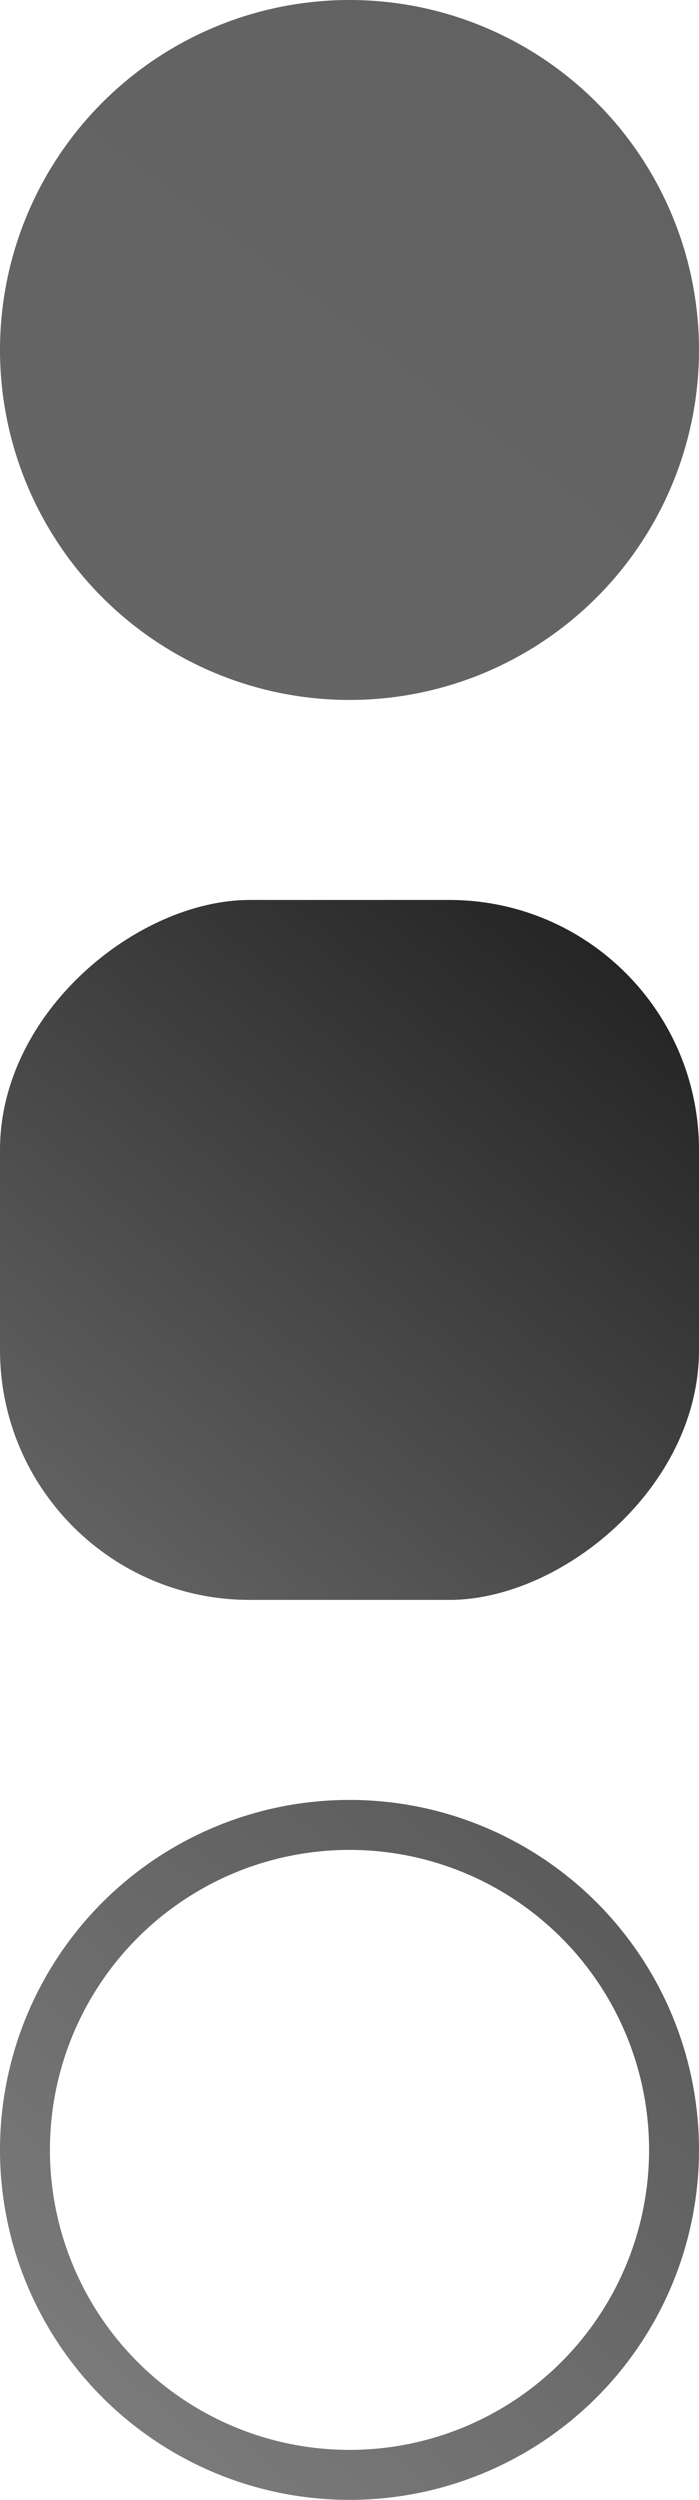
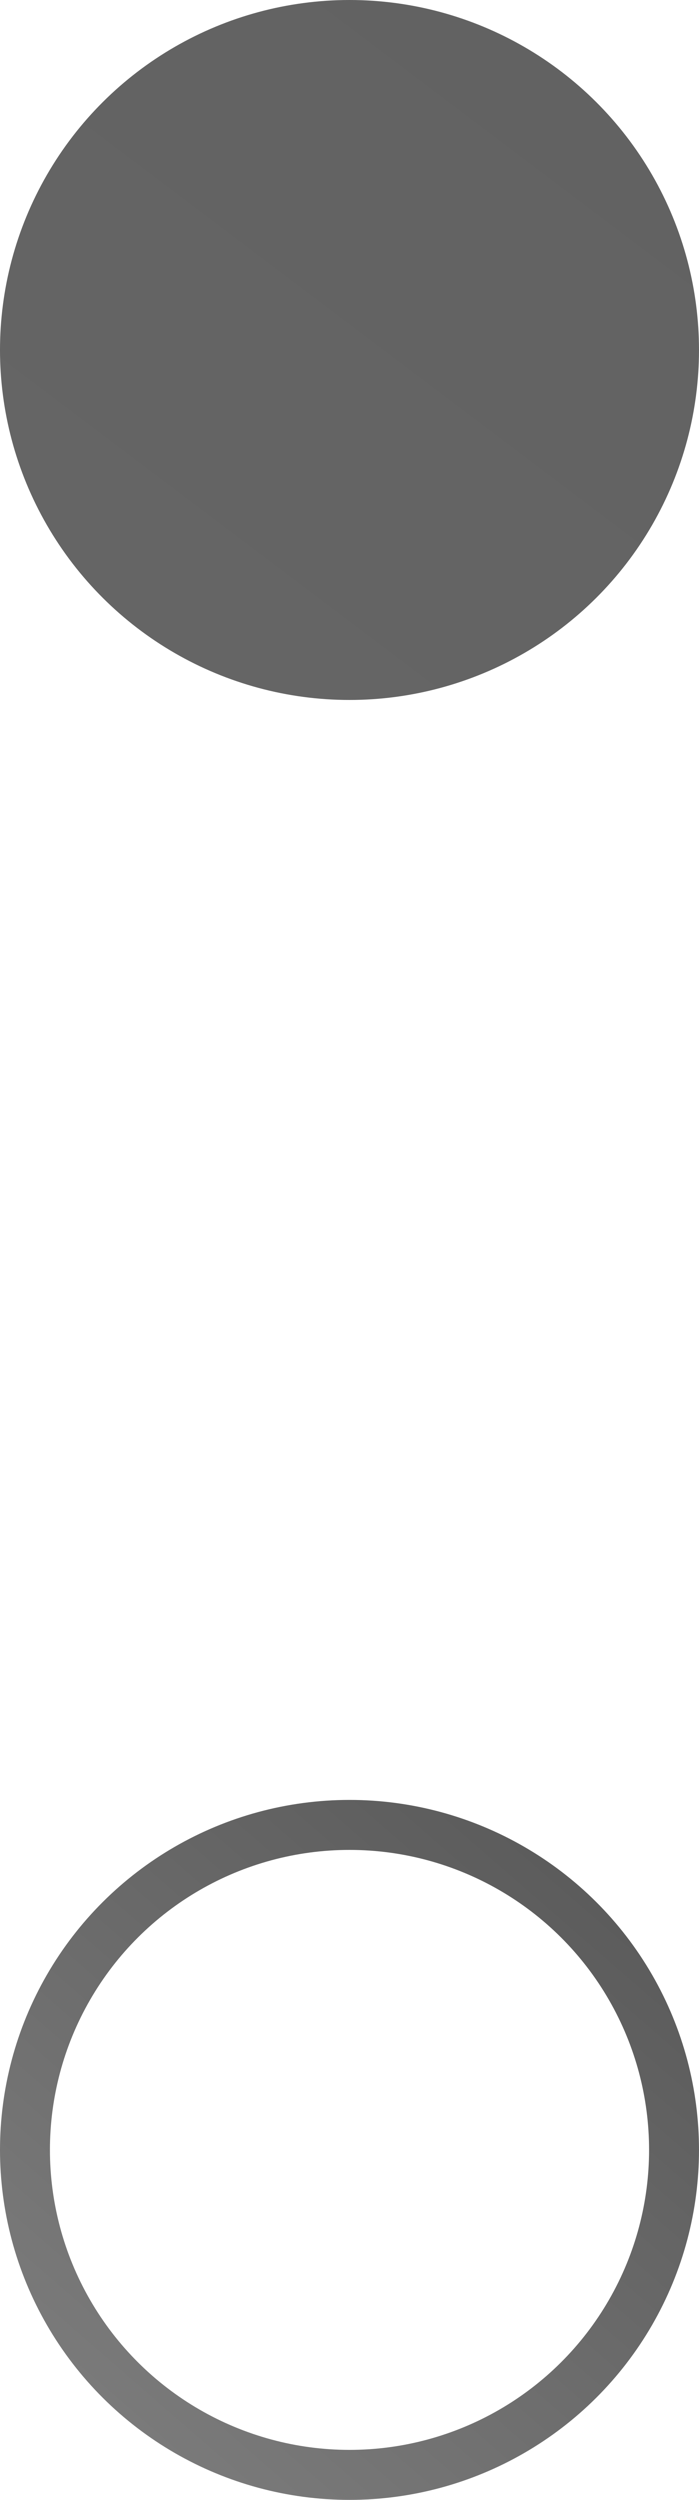
<svg xmlns="http://www.w3.org/2000/svg" width="14" height="50" viewBox="0 0 14 50" fill="none">
  <circle cx="7" cy="7" r="7" transform="rotate(90 7 7)" fill="url(#paint0_linear_25_390)" />
-   <rect x="14" y="18" width="14" height="14" rx="5" transform="rotate(90 14 18)" fill="url(#paint1_linear_25_390)" />
  <circle cx="7" cy="43" r="6.5" transform="rotate(90 7 43)" stroke="url(#paint2_linear_25_390)" />
  <defs>
    <linearGradient id="paint0_linear_25_390" x1="-4.5" y1="-6" x2="22" y2="14" gradientUnits="userSpaceOnUse">
      <stop stop-color="#606060" />
      <stop offset="1" stop-color="#676767" />
    </linearGradient>
    <linearGradient id="paint1_linear_25_390" x1="12.5" y1="14" x2="32" y2="30" gradientUnits="userSpaceOnUse">
      <stop stop-color="#0F0F0F" />
      <stop offset="1" stop-color="#707070" />
    </linearGradient>
    <linearGradient id="paint2_linear_25_390" x1="-0.5" y1="32.5" x2="18.5" y2="49" gradientUnits="userSpaceOnUse">
      <stop stop-color="#505050" />
      <stop offset="1" stop-color="#868686" />
    </linearGradient>
  </defs>
</svg>